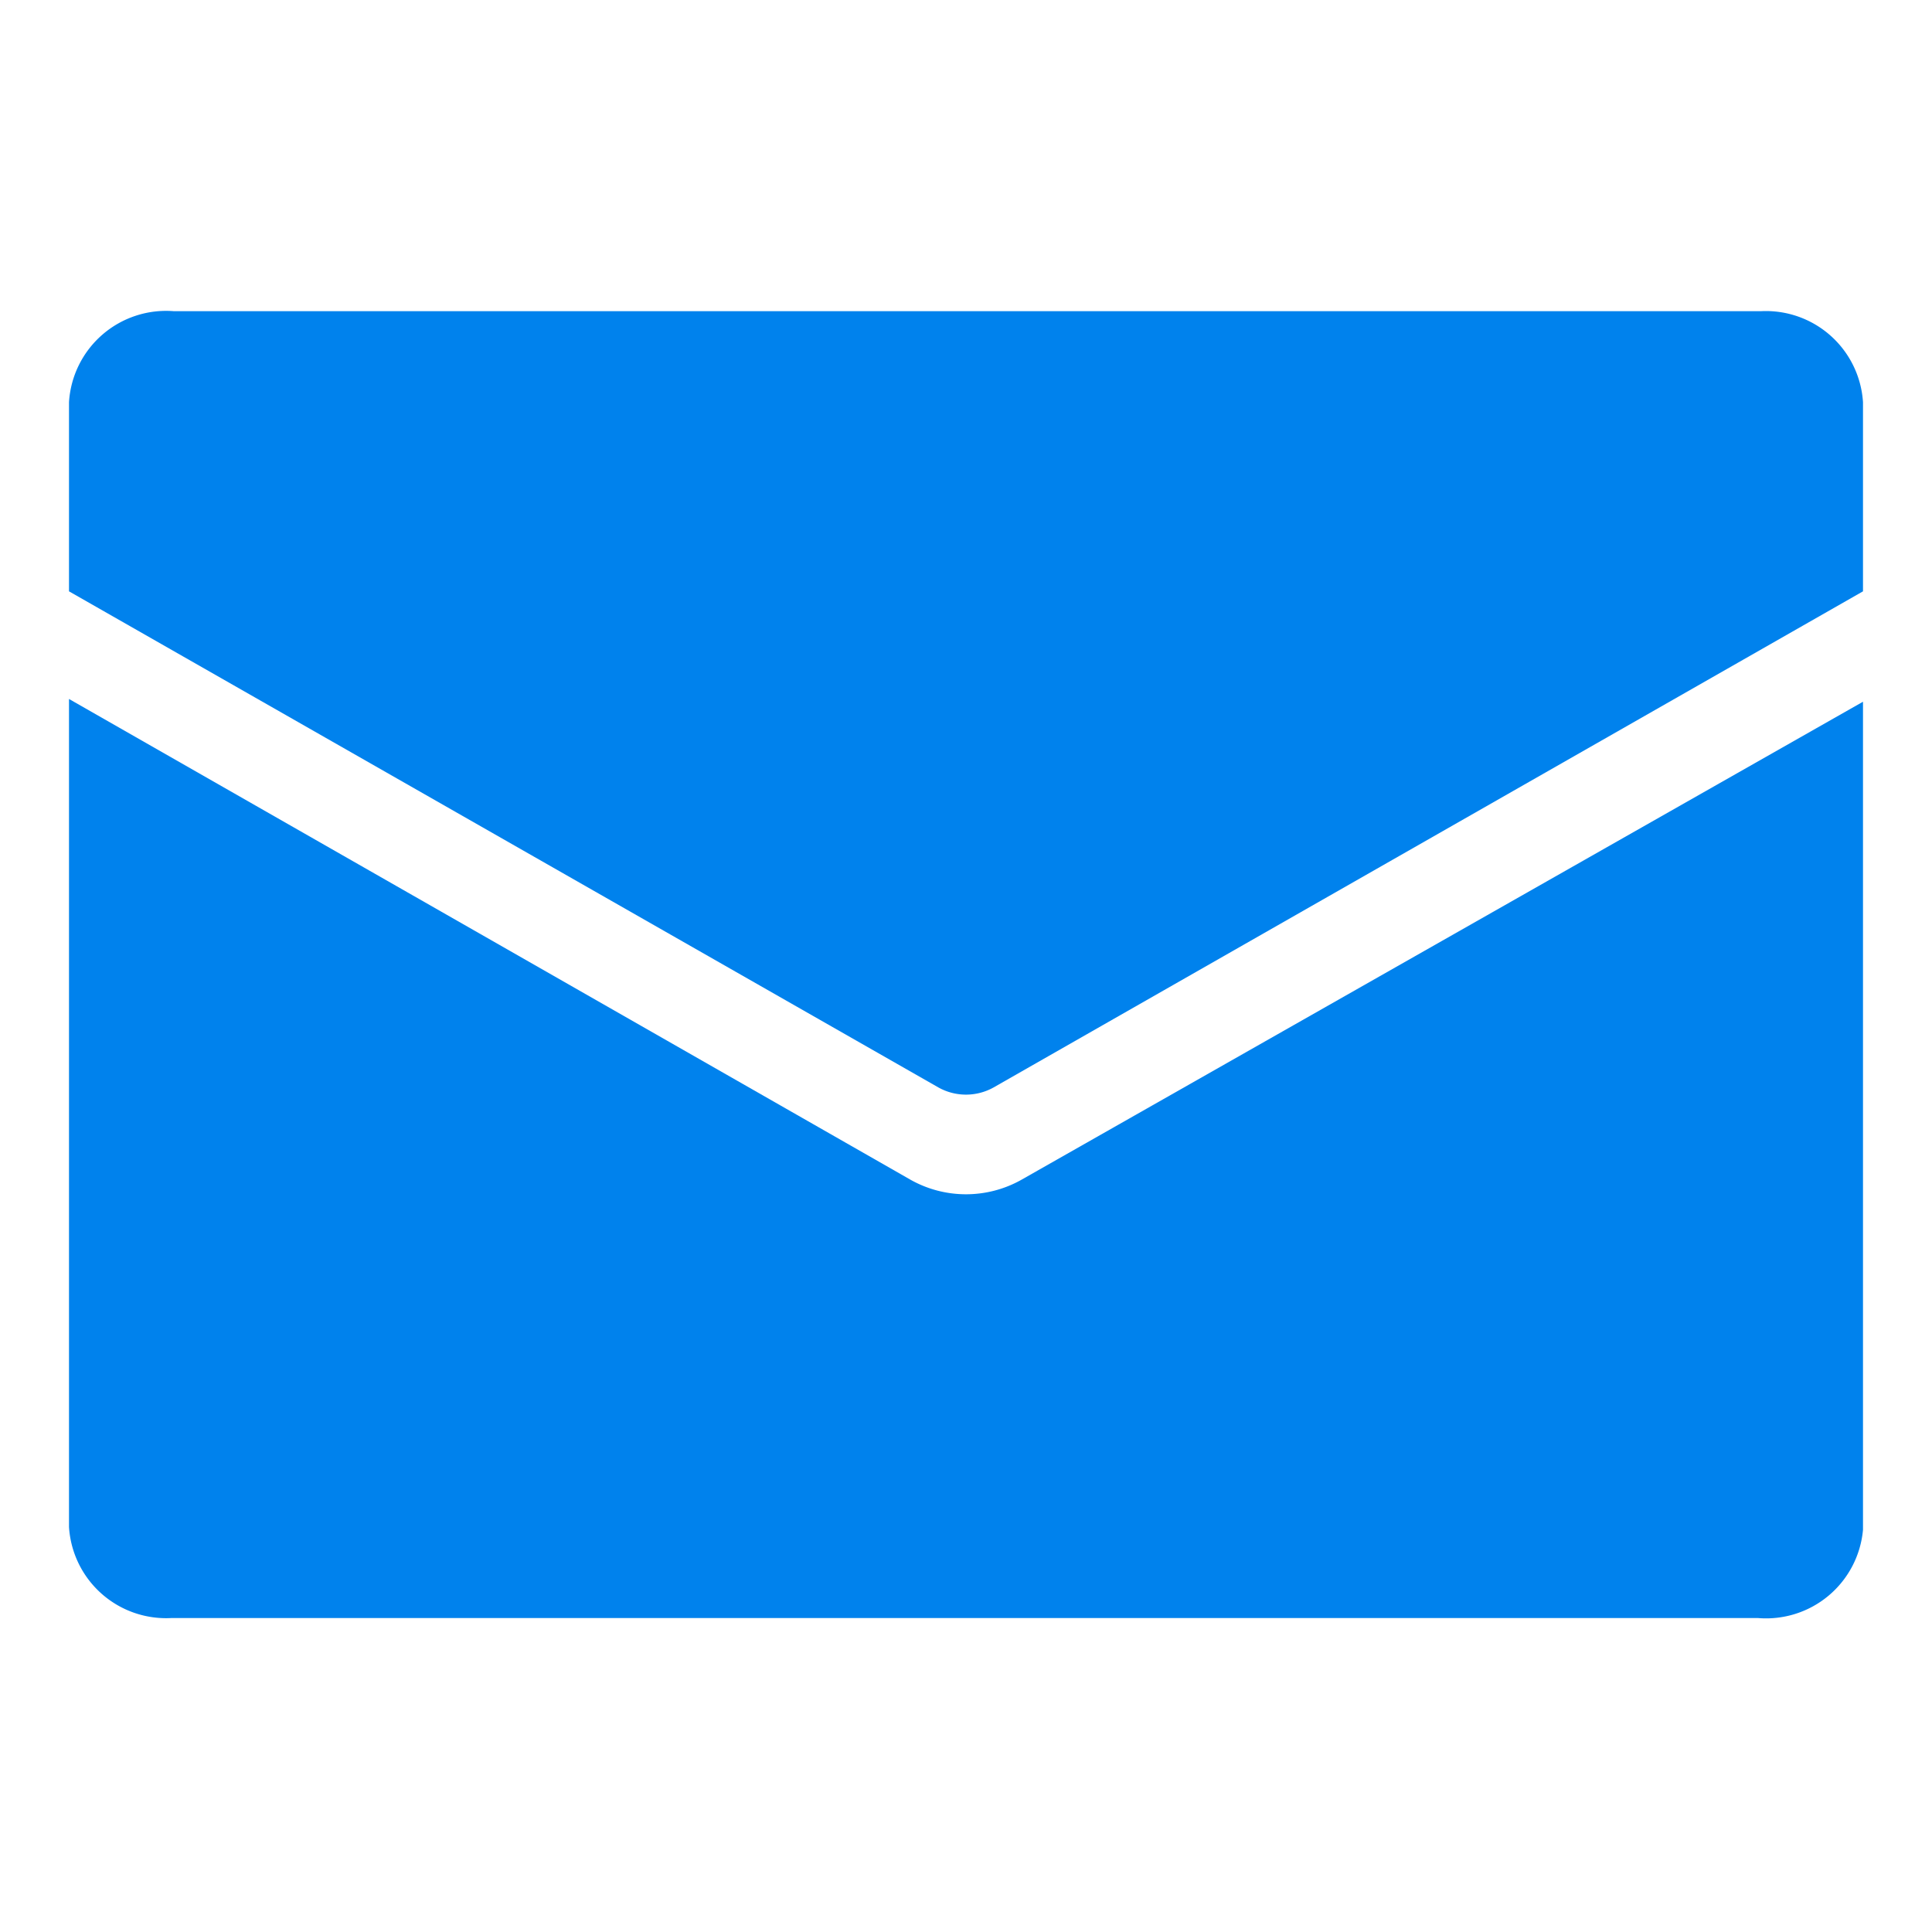
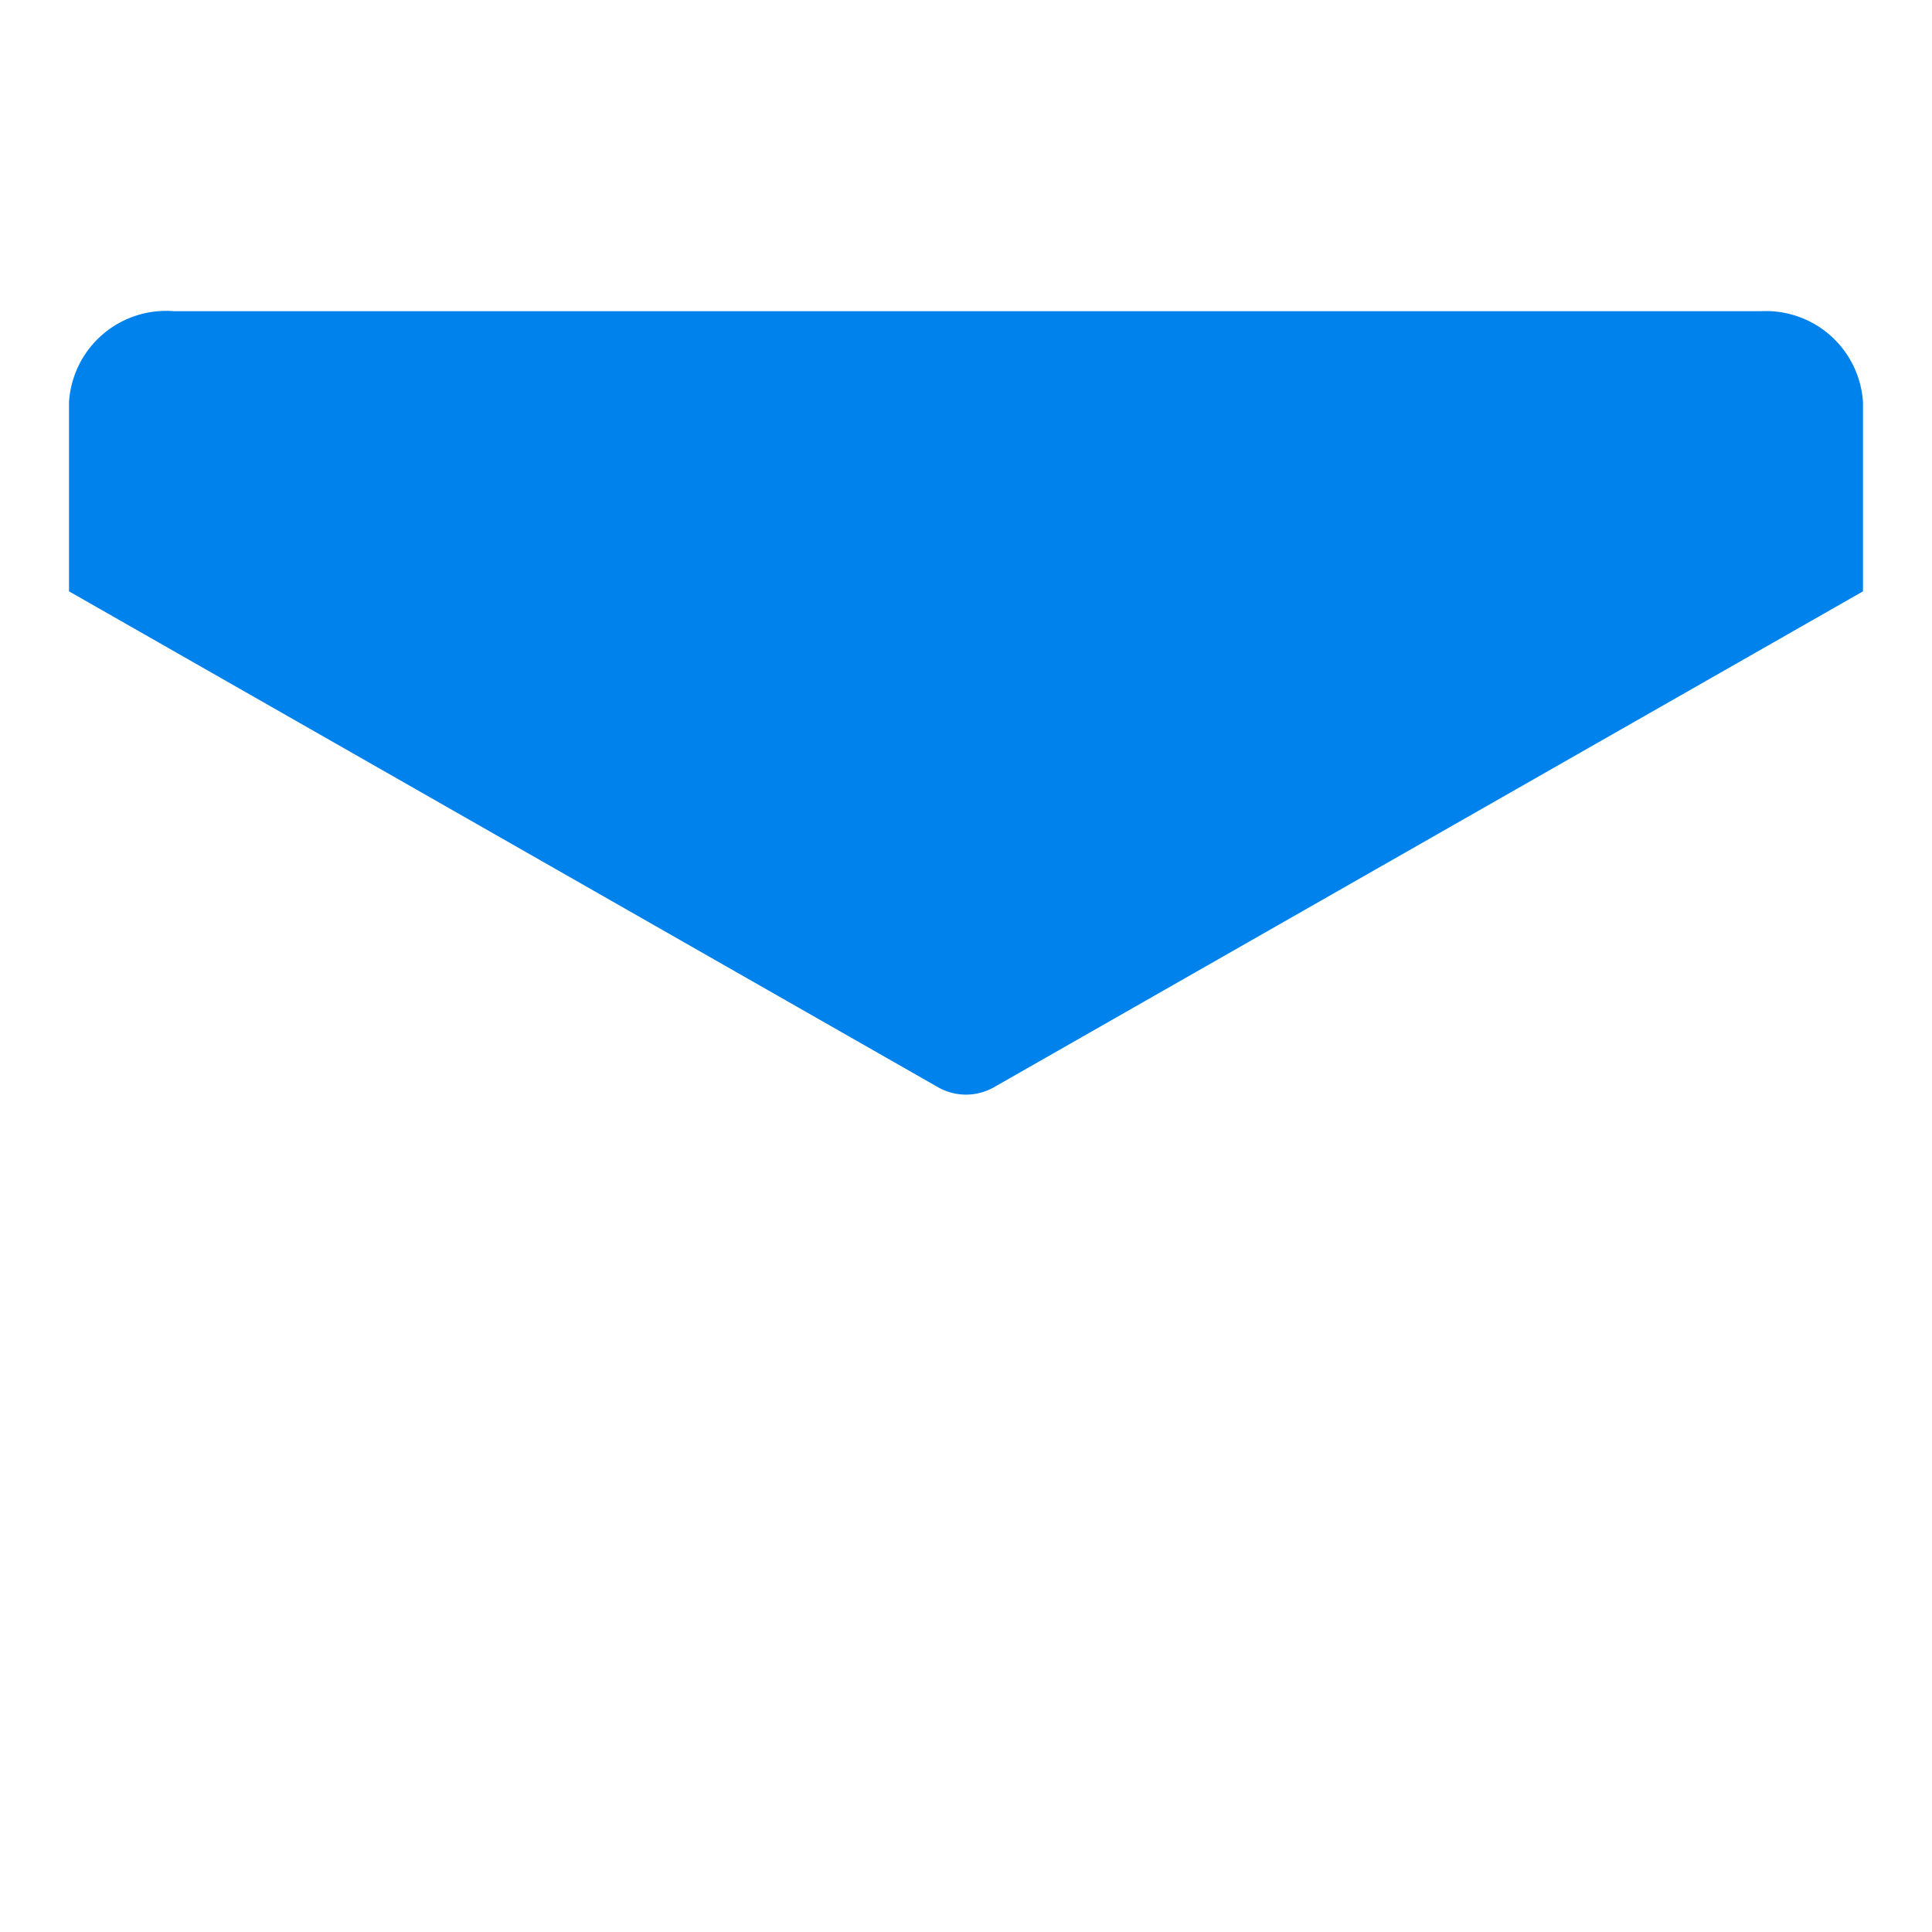
<svg xmlns="http://www.w3.org/2000/svg" id="图层_1" data-name="图层 1" viewBox="0 0 28 28">
  <defs>
    <style>.cls-1{fill:#0082ed;}</style>
  </defs>
  <title>邮箱</title>
  <path class="cls-1" d="M14.4,15.76,27,8.57V5.83a1.41,1.41,0,0,0-1.48-1.32h-23A1.41,1.41,0,0,0,1,5.83V8.57l12.6,7.19a.82.82,0,0,0,.8,0Z" />
-   <path class="cls-1" d="M14.8,17.1a1.64,1.64,0,0,1-1.6,0L1,10.13v12a1.41,1.41,0,0,0,1.48,1.32h23A1.41,1.41,0,0,0,27,22.17v-12Z" />
</svg>